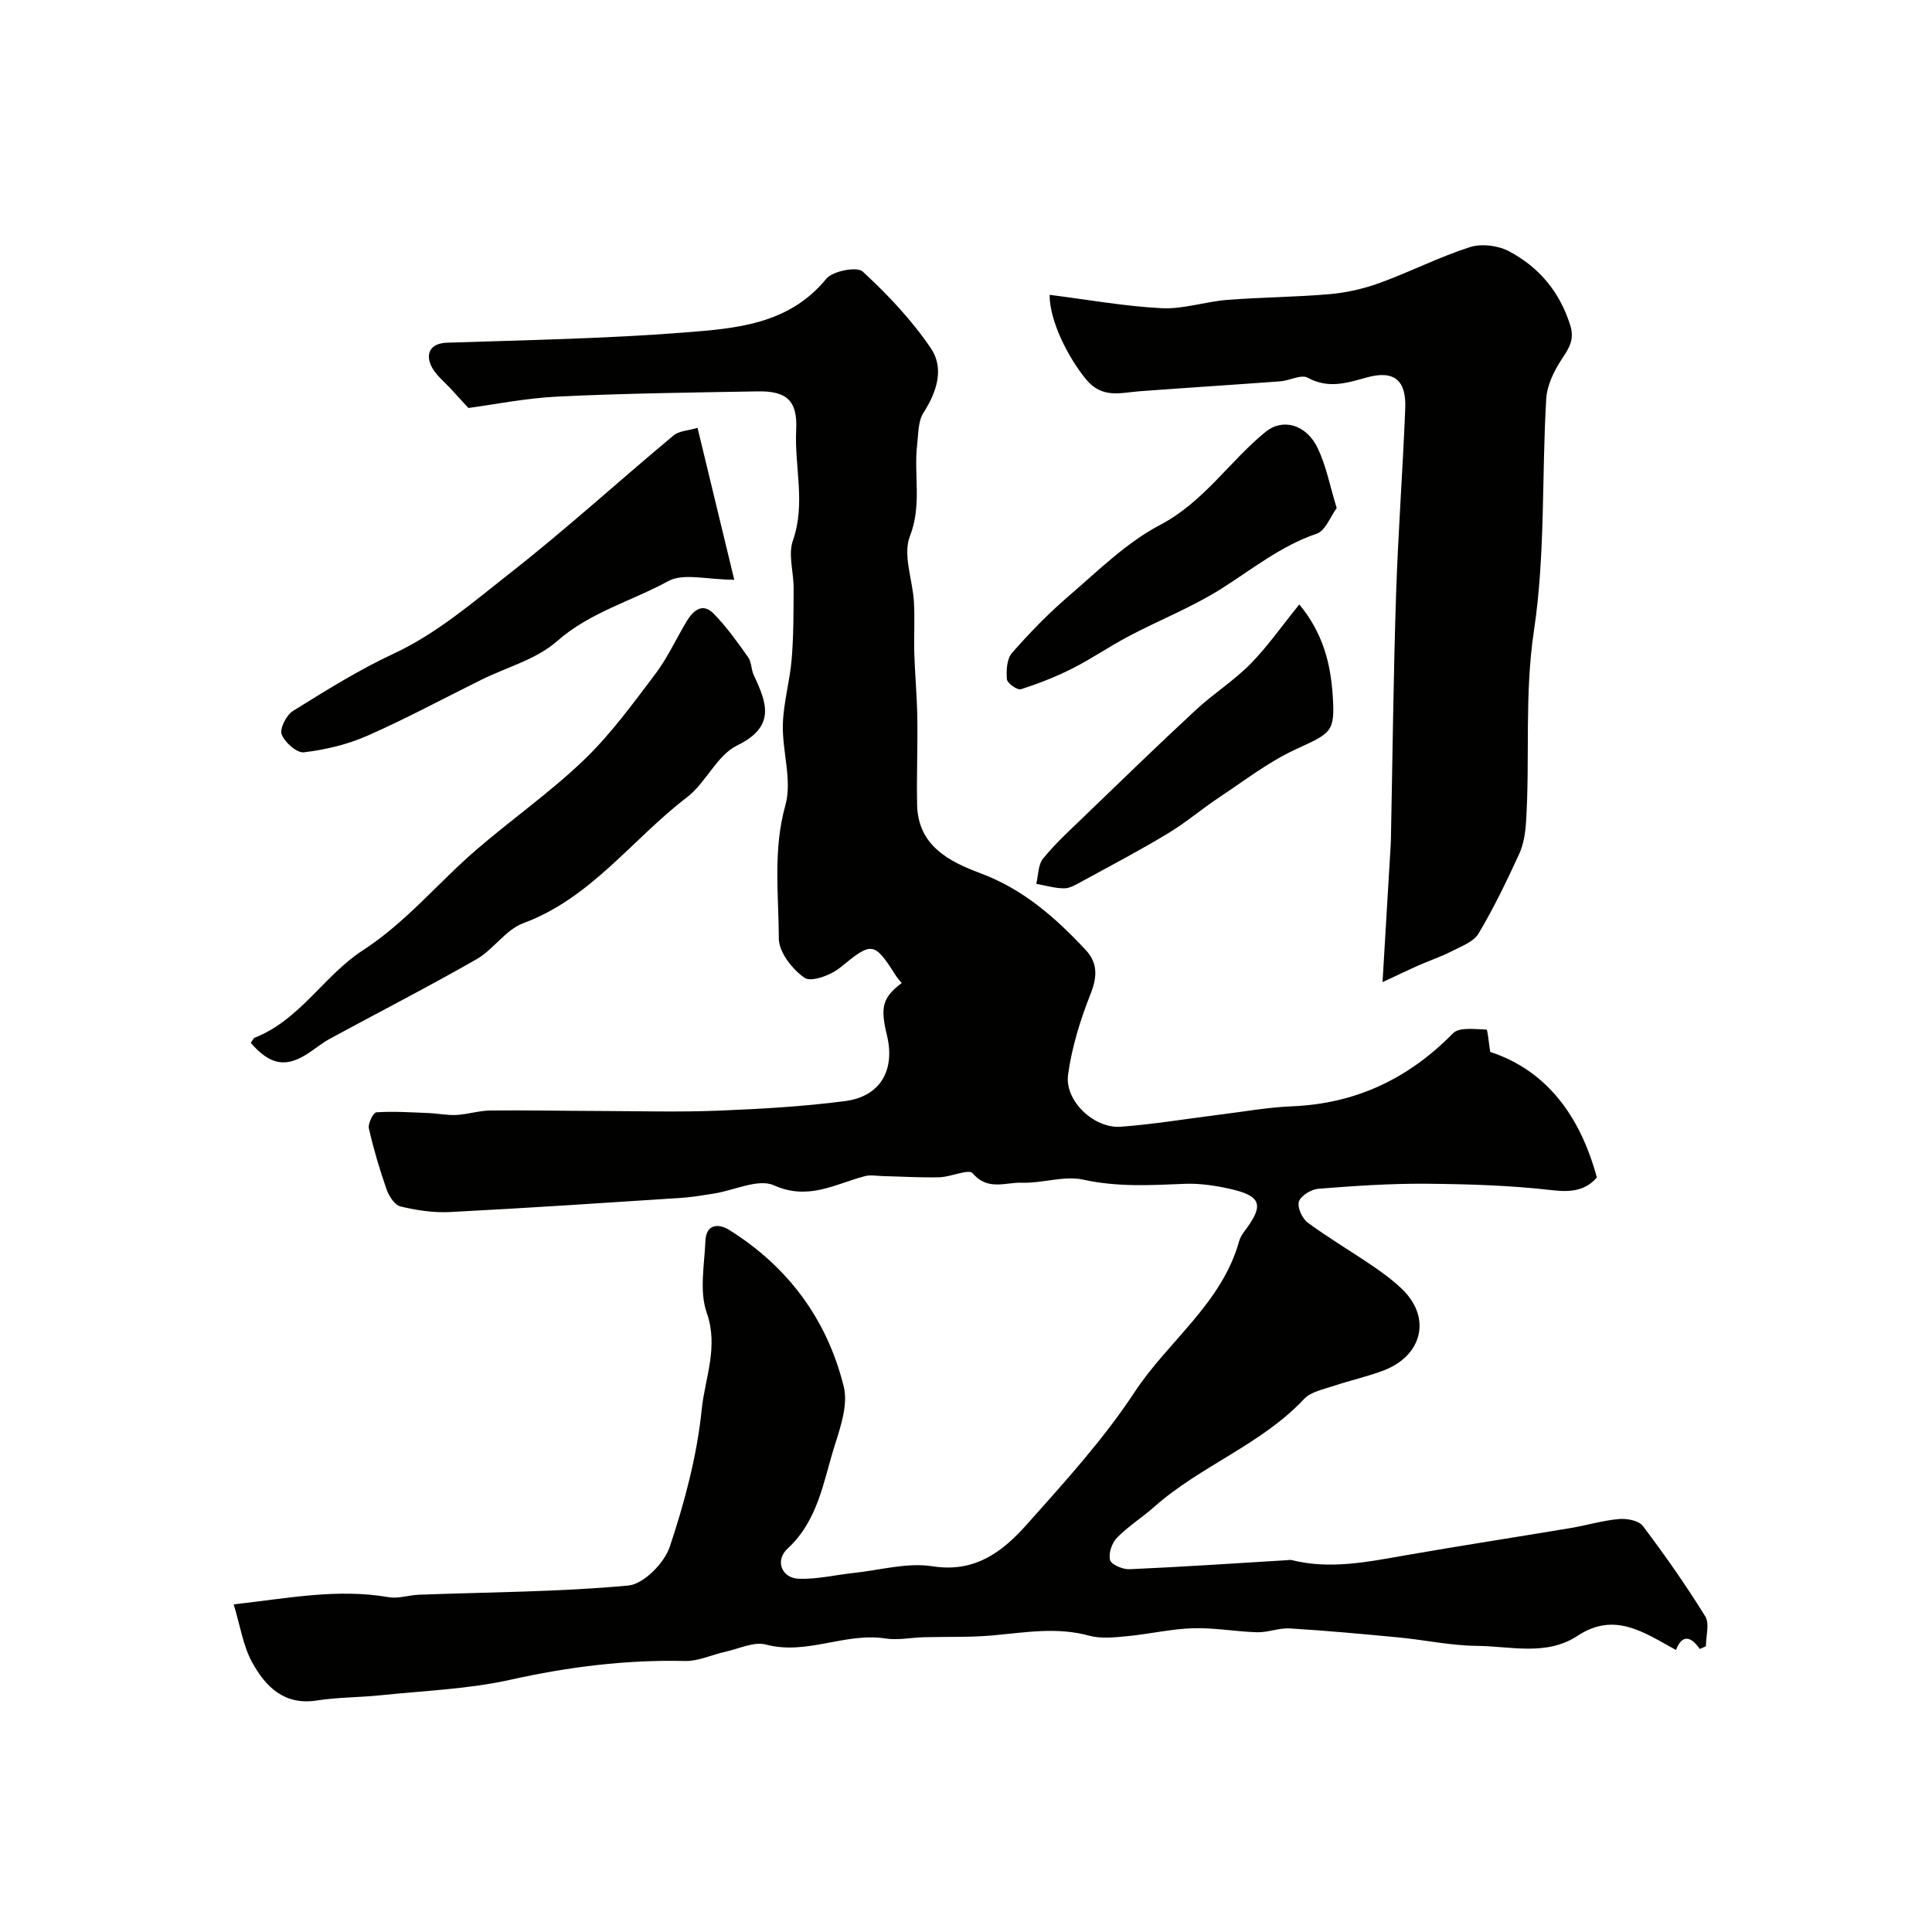
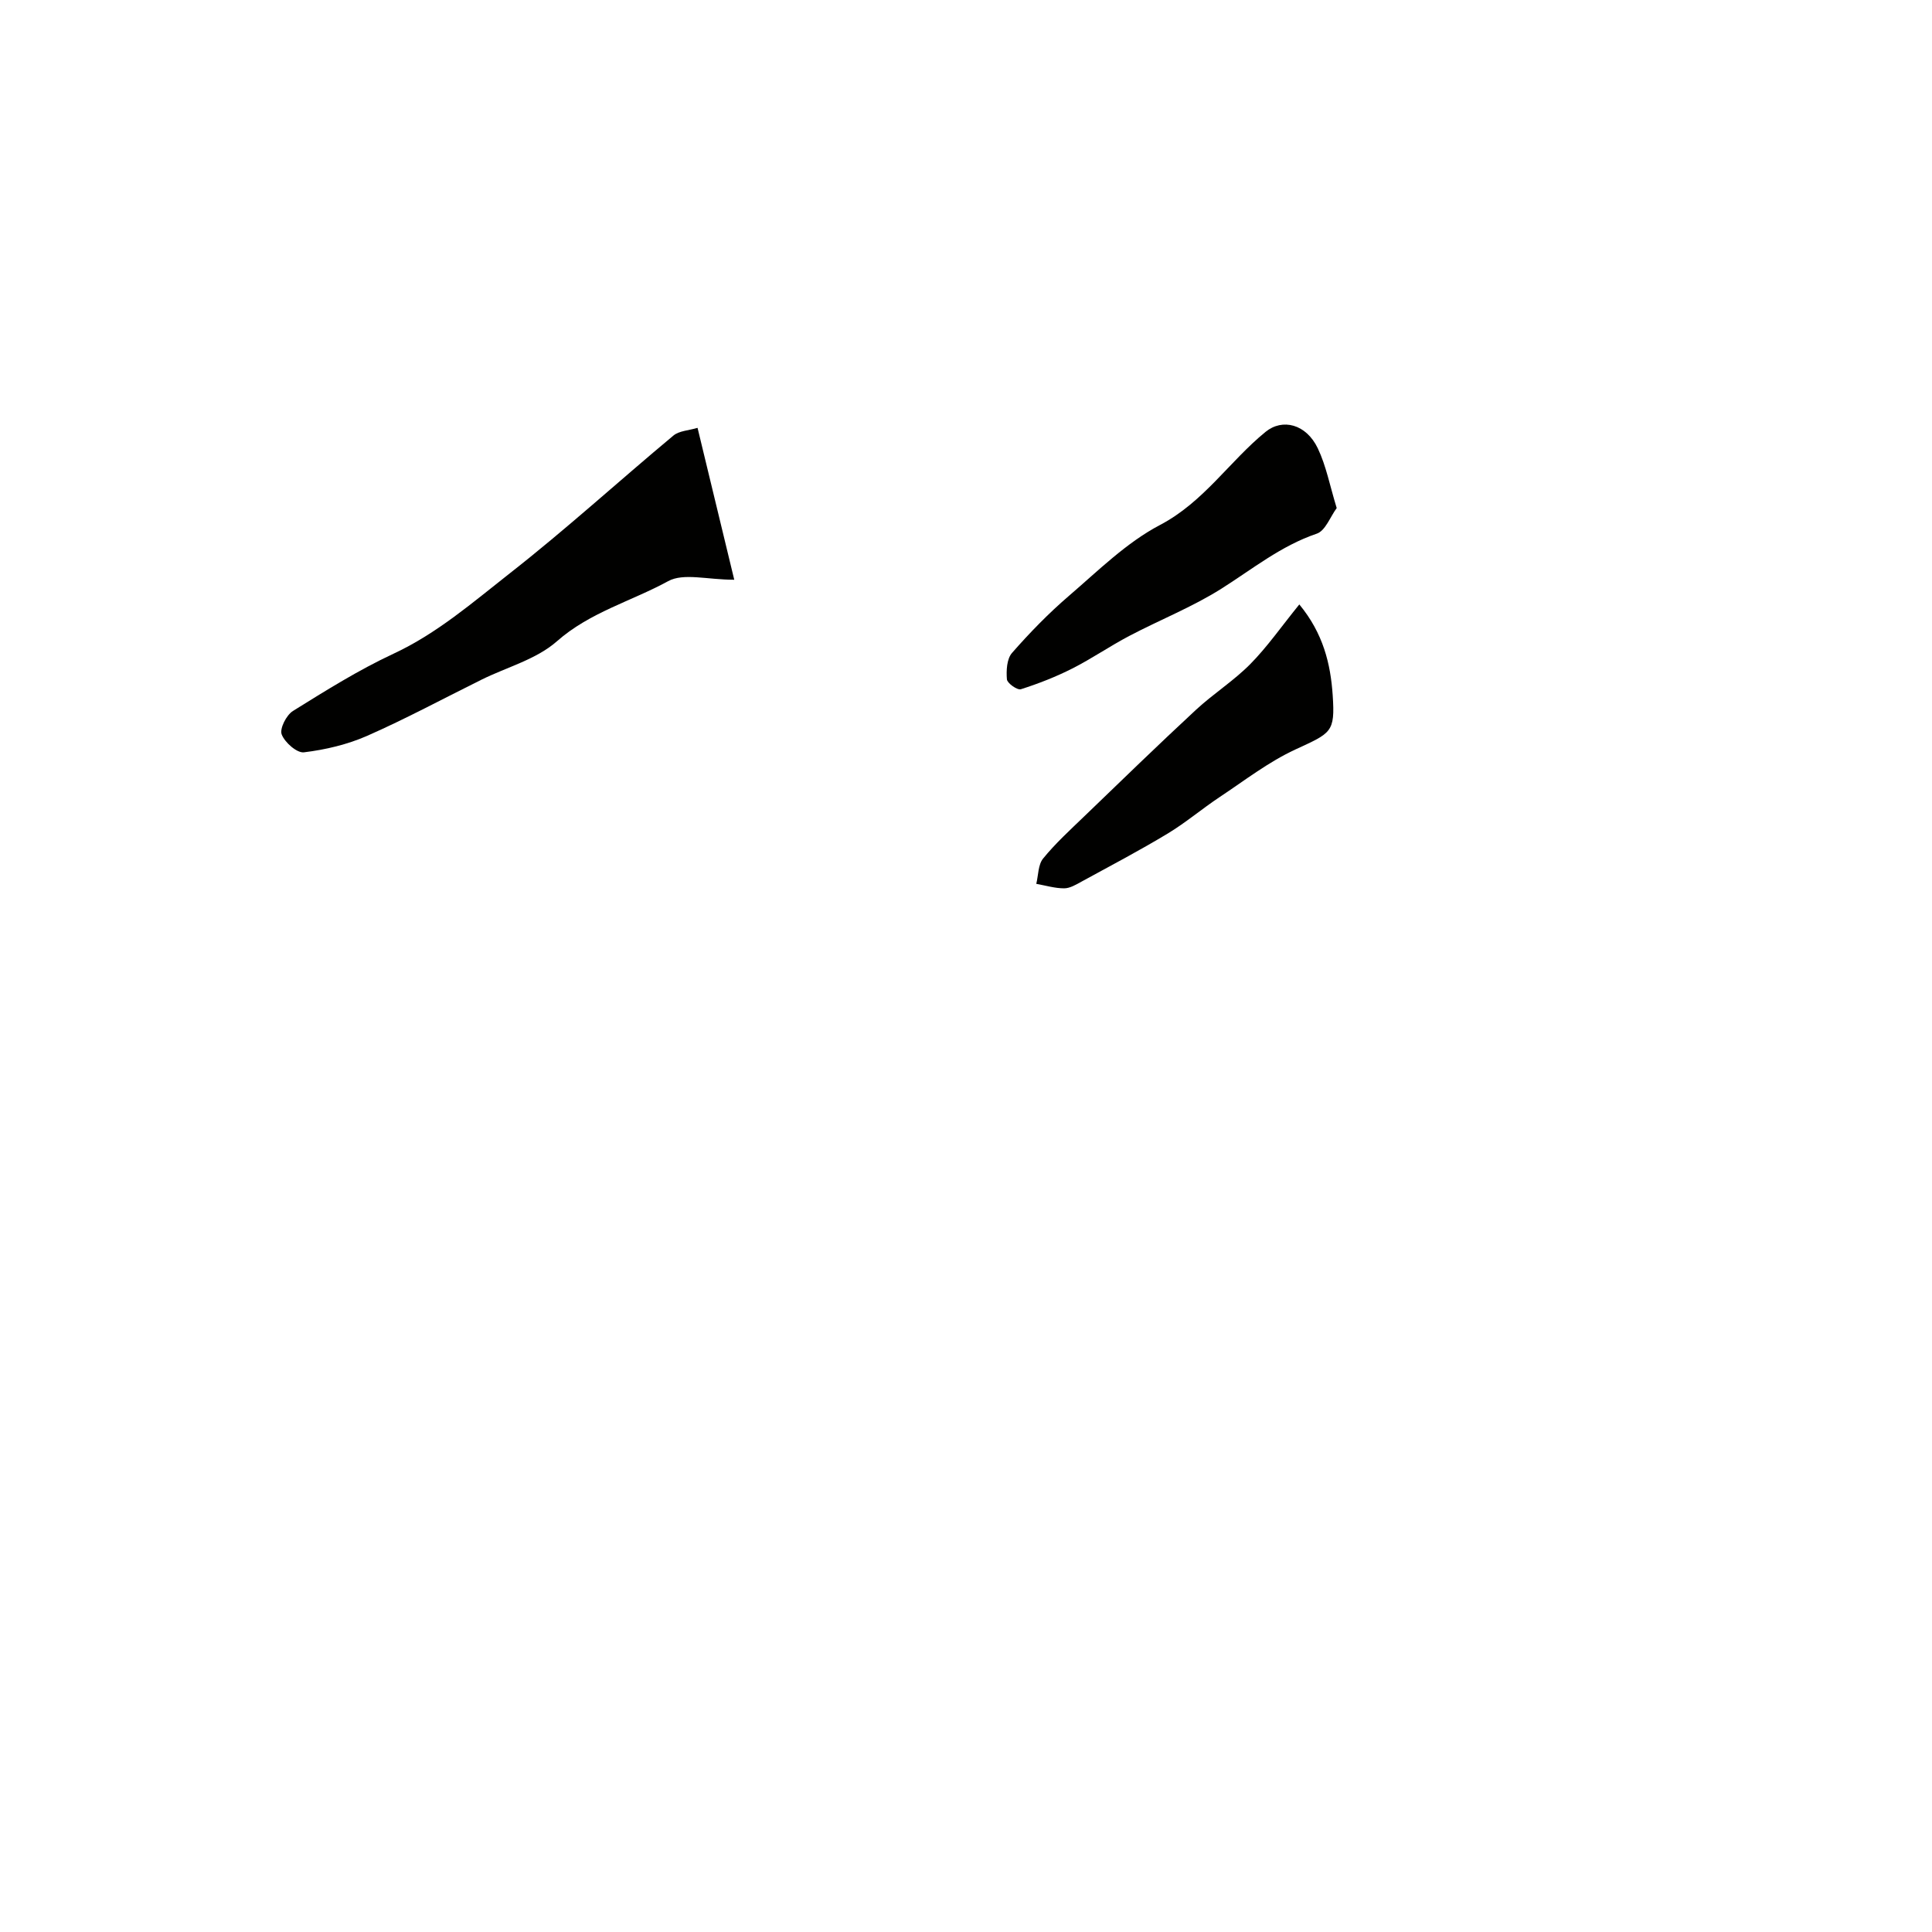
<svg xmlns="http://www.w3.org/2000/svg" enable-background="new 0 0 400 400" viewBox="0 0 400 400">
  <g fill="#010100">
-     <path d="m351.93 341.4c-2.07-2.94-3.78-2.78-4.94.21-6.59-3.61-12.68-8-20.36-2.94-6.47 4.26-13.86 2.15-20.85 2.09-5.38-.05-10.74-1.22-16.12-1.74-7.52-.72-15.05-1.41-22.59-1.87-2.23-.14-4.53.84-6.78.79-4.44-.12-8.88-.97-13.3-.83-4.54.14-9.04 1.21-13.59 1.64-2.62.25-5.43.57-7.9-.1-6.66-1.83-13.18-.68-19.79-.07-4.78.44-9.62.26-14.43.39-2.66.07-5.39.66-7.97.26-8.33-1.3-16.25 3.51-24.72 1.26-2.5-.66-5.61.87-8.41 1.49-2.8.61-5.58 1.97-8.34 1.91-12.24-.28-24.17 1.21-36.14 3.88-8.75 1.95-17.87 2.27-26.84 3.21-4.42.46-8.9.41-13.28 1.09-6.75 1.05-10.6-2.88-13.35-7.85-1.9-3.43-2.48-7.59-3.85-12.05 11.21-1.26 21.5-3.33 32.08-1.49 1.99.35 4.16-.43 6.25-.51 14.47-.54 28.98-.57 43.37-1.9 3.18-.3 7.47-4.66 8.59-8.03 3.07-9.21 5.63-18.79 6.61-28.41.66-6.51 3.54-12.92 1.04-20.04-1.56-4.45-.48-9.9-.27-14.89.15-3.46 2.67-3.66 4.93-2.25 12.21 7.63 20.28 18.56 23.71 32.44.9 3.64-.59 8.13-1.81 11.97-2.39 7.53-3.44 15.67-9.81 21.55-2.69 2.48-1.25 6.16 2.38 6.26 3.76.11 7.55-.81 11.33-1.21 5.43-.58 11.05-2.2 16.27-1.38 8.81 1.39 14.51-3.01 19.51-8.62 7.85-8.81 15.9-17.64 22.35-27.45 6.98-10.6 18.07-18.36 21.65-31.27.21-.76.68-1.49 1.17-2.13 4.05-5.36 3.43-7.24-3.26-8.71-3.01-.66-6.18-1.13-9.24-1-7.01.29-13.89.69-20.92-.86-4-.88-8.5.77-12.75.63-3.35-.12-7.07 1.74-10.18-1.96-.8-.95-4.48.76-6.85.83-3.89.1-7.78-.15-11.68-.24-1.27-.03-2.61-.3-3.79.01-6.15 1.62-11.68 5.1-18.83 1.9-3.23-1.45-8.2 1.04-12.39 1.7-2.26.35-4.52.75-6.8.9-15.96 1.04-31.92 2.11-47.89 2.93-3.4.17-6.92-.36-10.24-1.16-1.2-.29-2.4-2.15-2.88-3.55-1.45-4.13-2.69-8.35-3.66-12.62-.22-.99.93-3.28 1.55-3.32 3.61-.23 7.26.01 10.89.16 1.9.08 3.8.49 5.69.39 2.34-.13 4.67-.89 7-.92 7.69-.08 15.38.08 23.07.1 8.05.03 16.11.25 24.15-.07 8.76-.35 17.55-.85 26.23-1.98 7.33-.95 10.44-6.42 8.67-13.67-1.42-5.83-.88-7.78 3.07-10.78-.42-.51-.88-.99-1.23-1.55-4.52-7.12-4.96-7-11.54-1.62-1.9 1.55-5.96 3.05-7.34 2.1-2.53-1.74-5.32-5.31-5.33-8.12-.04-9.18-1.24-18.36 1.36-27.63 1.43-5.11-.67-11.12-.53-16.71.12-4.52 1.46-9 1.83-13.53.4-4.87.38-9.78.4-14.67.02-3.31-1.17-6.96-.15-9.87 2.69-7.68.3-15.29.68-22.91.31-6.1-1.99-8.08-7.95-7.98-13.77.24-27.54.41-41.3 1.07-6.68.32-13.31 1.66-18.61 2.37-1.72-1.88-2.46-2.66-3.18-3.47-1.62-1.84-3.82-3.45-4.67-5.59-.94-2.38.08-4.35 3.45-4.46 16.37-.54 32.77-.83 49.09-2.11 10.64-.84 21.64-1.62 29.41-11.13 1.32-1.61 6.36-2.57 7.53-1.49 5.19 4.78 10.15 10.04 14.1 15.86 2.83 4.17 1.28 9.02-1.52 13.38-1.12 1.75-1.04 4.33-1.3 6.55-.74 6.28 1.03 12.54-1.51 19.03-1.5 3.83.58 9.01.84 13.59.2 3.56-.03 7.14.08 10.71.14 4.41.55 8.82.62 13.23.09 6.02-.16 12.05-.04 18.07.17 8.47 6.7 11.77 13.07 14.14 8.92 3.32 15.61 9.24 21.86 15.93 2.44 2.62 2.4 5.48 1.01 9-2.14 5.39-3.91 11.08-4.69 16.81-.73 5.41 5.4 11.17 10.91 10.76 6.8-.5 13.54-1.64 20.31-2.48 5.04-.62 10.07-1.54 15.13-1.75 13.22-.54 24.12-5.71 33.35-15.12 1.29-1.32 4.57-.83 6.92-.77.26.01.46 2.65.79 4.63 11.59 3.81 18.59 13.14 22.07 25.99-2.2 2.58-5.07 3.12-9.13 2.65-8.7-1.01-17.5-1.28-26.27-1.35-7.42-.06-14.86.46-22.26 1.04-1.47.12-3.6 1.41-4.02 2.64-.39 1.16.66 3.51 1.81 4.36 4.32 3.19 8.97 5.93 13.41 8.95 2.16 1.47 4.3 3.05 6.18 4.87 6.06 5.87 4.2 13.78-4 16.85-3.34 1.25-6.85 2.02-10.24 3.16-2.11.71-4.68 1.19-6.08 2.68-8.9 9.49-21.45 13.84-31.02 22.33-2.51 2.23-5.41 4.03-7.74 6.42-1.05 1.07-1.79 3.27-1.42 4.61.27.96 2.64 1.96 4.02 1.9 10.87-.48 21.73-1.21 32.59-1.87.33-.02.69-.1 1-.02 7.93 1.99 15.68.38 23.49-.98 11.38-1.99 22.81-3.74 34.21-5.65 3.36-.56 6.67-1.57 10.04-1.87 1.64-.15 4.11.31 4.96 1.44 4.56 6.04 8.92 12.26 12.91 18.7.94 1.52.14 4.11.14 6.2-.39.19-.82.38-1.26.56z" />
-     <path d="m286.24 203.34c.63-10.62 1.17-19.54 1.69-28.45.04-.66.05-1.33.06-2 .33-16.59.51-33.18 1.05-49.76.42-12.86 1.39-25.71 1.9-38.57.24-5.87-2.32-7.99-8.02-6.4-4.16 1.17-7.92 2.36-12.17.04-1.36-.74-3.75.61-5.69.75-9.68.72-19.38 1.33-29.06 2.05-3.96.29-7.79 1.61-11.13-2.45-3.66-4.44-7.57-12-7.56-17.51 7.77.98 15.46 2.37 23.2 2.77 4.47.23 9.01-1.36 13.55-1.72 7.1-.56 14.24-.57 21.32-1.2 3.5-.31 7.05-1.13 10.35-2.34 6.26-2.28 12.25-5.35 18.58-7.38 2.4-.77 5.83-.36 8.09.84 6.2 3.27 10.51 8.38 12.69 15.29.94 2.96-.18 4.69-1.69 6.98-1.62 2.44-3.1 5.45-3.27 8.29-.94 16-.17 32.22-2.54 47.98-2 13.33-.8 26.47-1.64 39.66-.14 2.24-.51 4.62-1.44 6.64-2.57 5.58-5.24 11.15-8.39 16.42-1.03 1.73-3.58 2.66-5.57 3.68-2.25 1.15-4.67 1.96-6.99 2.98-1.92.85-3.82 1.78-7.32 3.41z" />
-     <path d="m51.92 215.92c.39-.54.52-.95.78-1.06 9.41-3.69 14.41-12.92 22.41-18.1 9.02-5.85 15.62-14.04 23.56-20.87 7.33-6.31 15.32-11.91 22.27-18.59 5.52-5.31 10.11-11.64 14.76-17.79 2.53-3.35 4.3-7.28 6.48-10.9 1.33-2.21 3.28-3.9 5.56-1.58 2.68 2.73 4.93 5.91 7.16 9.05.71 1 .61 2.54 1.16 3.7 2.71 5.77 4.6 10.64-3.45 14.56-4.2 2.05-6.45 7.73-10.38 10.73-11.32 8.63-19.81 20.86-33.9 26.07-3.64 1.35-6.16 5.45-9.67 7.46-9.99 5.71-20.23 10.96-30.34 16.45-1.56.85-2.95 1.99-4.44 2.98-4.65 3.07-7.91 2.54-11.96-2.11z" />
    <path d="m152.02 120.03c-5.59 0-10.5-1.45-13.68.29-7.63 4.17-16.21 6.43-23.05 12.46-4.24 3.74-10.35 5.34-15.6 7.94-7.88 3.9-15.64 8.09-23.68 11.63-4.09 1.8-8.64 2.87-13.08 3.41-1.45.18-3.98-2.05-4.61-3.71-.45-1.2.97-4 2.33-4.85 6.77-4.21 13.58-8.48 20.79-11.84 9.07-4.22 16.49-10.69 24.17-16.71 11.59-9.08 22.49-19.03 33.81-28.47 1.2-1 3.2-1.05 5-1.6 2.58 10.66 5 20.67 7.6 31.45z" />
    <path d="m276.75 105.19c-1.33 1.79-2.34 4.7-4.13 5.3-7.4 2.51-13.3 7.32-19.74 11.39-6.02 3.8-12.76 6.46-19.09 9.79-4 2.1-7.74 4.69-11.77 6.73-3.41 1.73-7.02 3.14-10.66 4.3-.73.23-2.82-1.24-2.89-2.05-.15-1.81-.03-4.22 1.05-5.46 3.65-4.17 7.55-8.18 11.75-11.79 6.07-5.21 11.94-11.06 18.9-14.71 9.05-4.75 14.34-13.14 21.84-19.27 3.5-2.86 8.42-1.65 10.83 3.41 1.73 3.63 2.48 7.69 3.91 12.36z" />
    <path d="m269.01 125.14c4.96 6.01 6.47 12.31 6.91 18.8.52 7.74-.29 7.79-7.74 11.24-5.55 2.57-10.52 6.43-15.66 9.84-3.66 2.43-7.03 5.31-10.78 7.57-5.82 3.51-11.85 6.68-17.82 9.94-1.13.62-2.4 1.39-3.6 1.39-1.92 0-3.85-.59-5.77-.93.44-1.78.37-3.97 1.42-5.25 2.55-3.13 5.57-5.89 8.5-8.71 7.67-7.39 15.31-14.81 23.12-22.05 3.6-3.34 7.83-6.01 11.27-9.49 3.52-3.57 6.42-7.75 10.15-12.35z" />
  </g>
</svg>